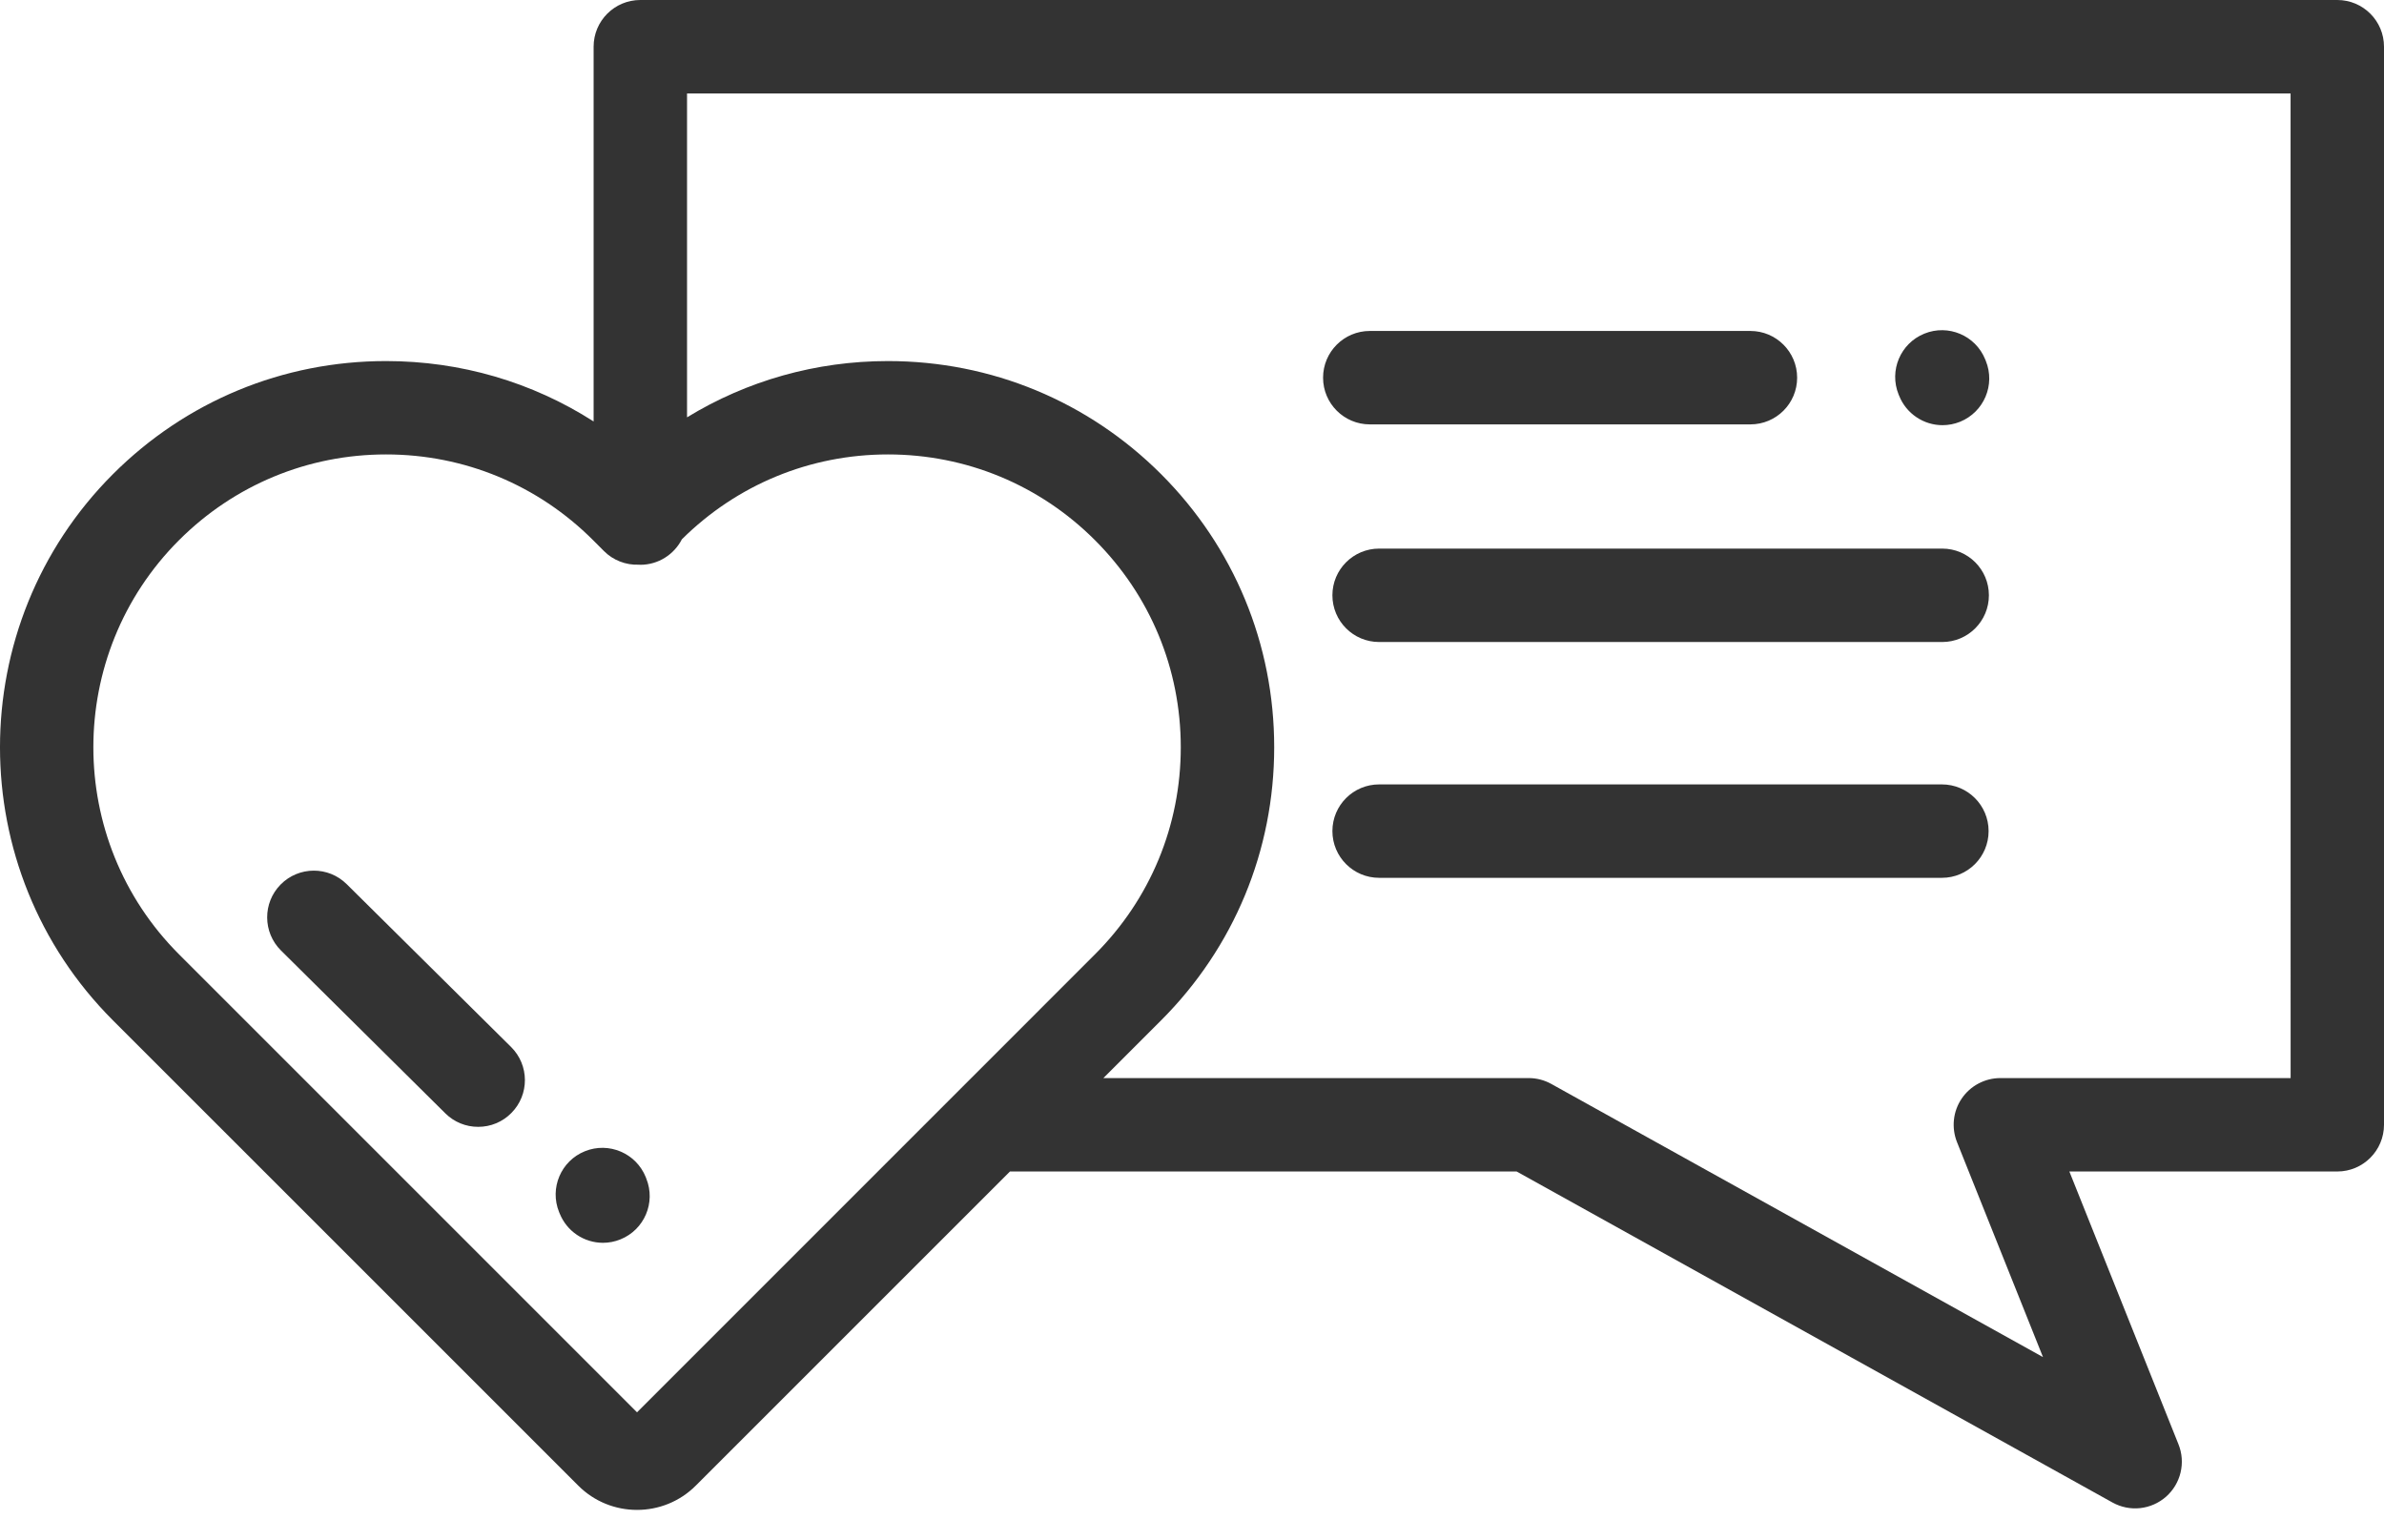
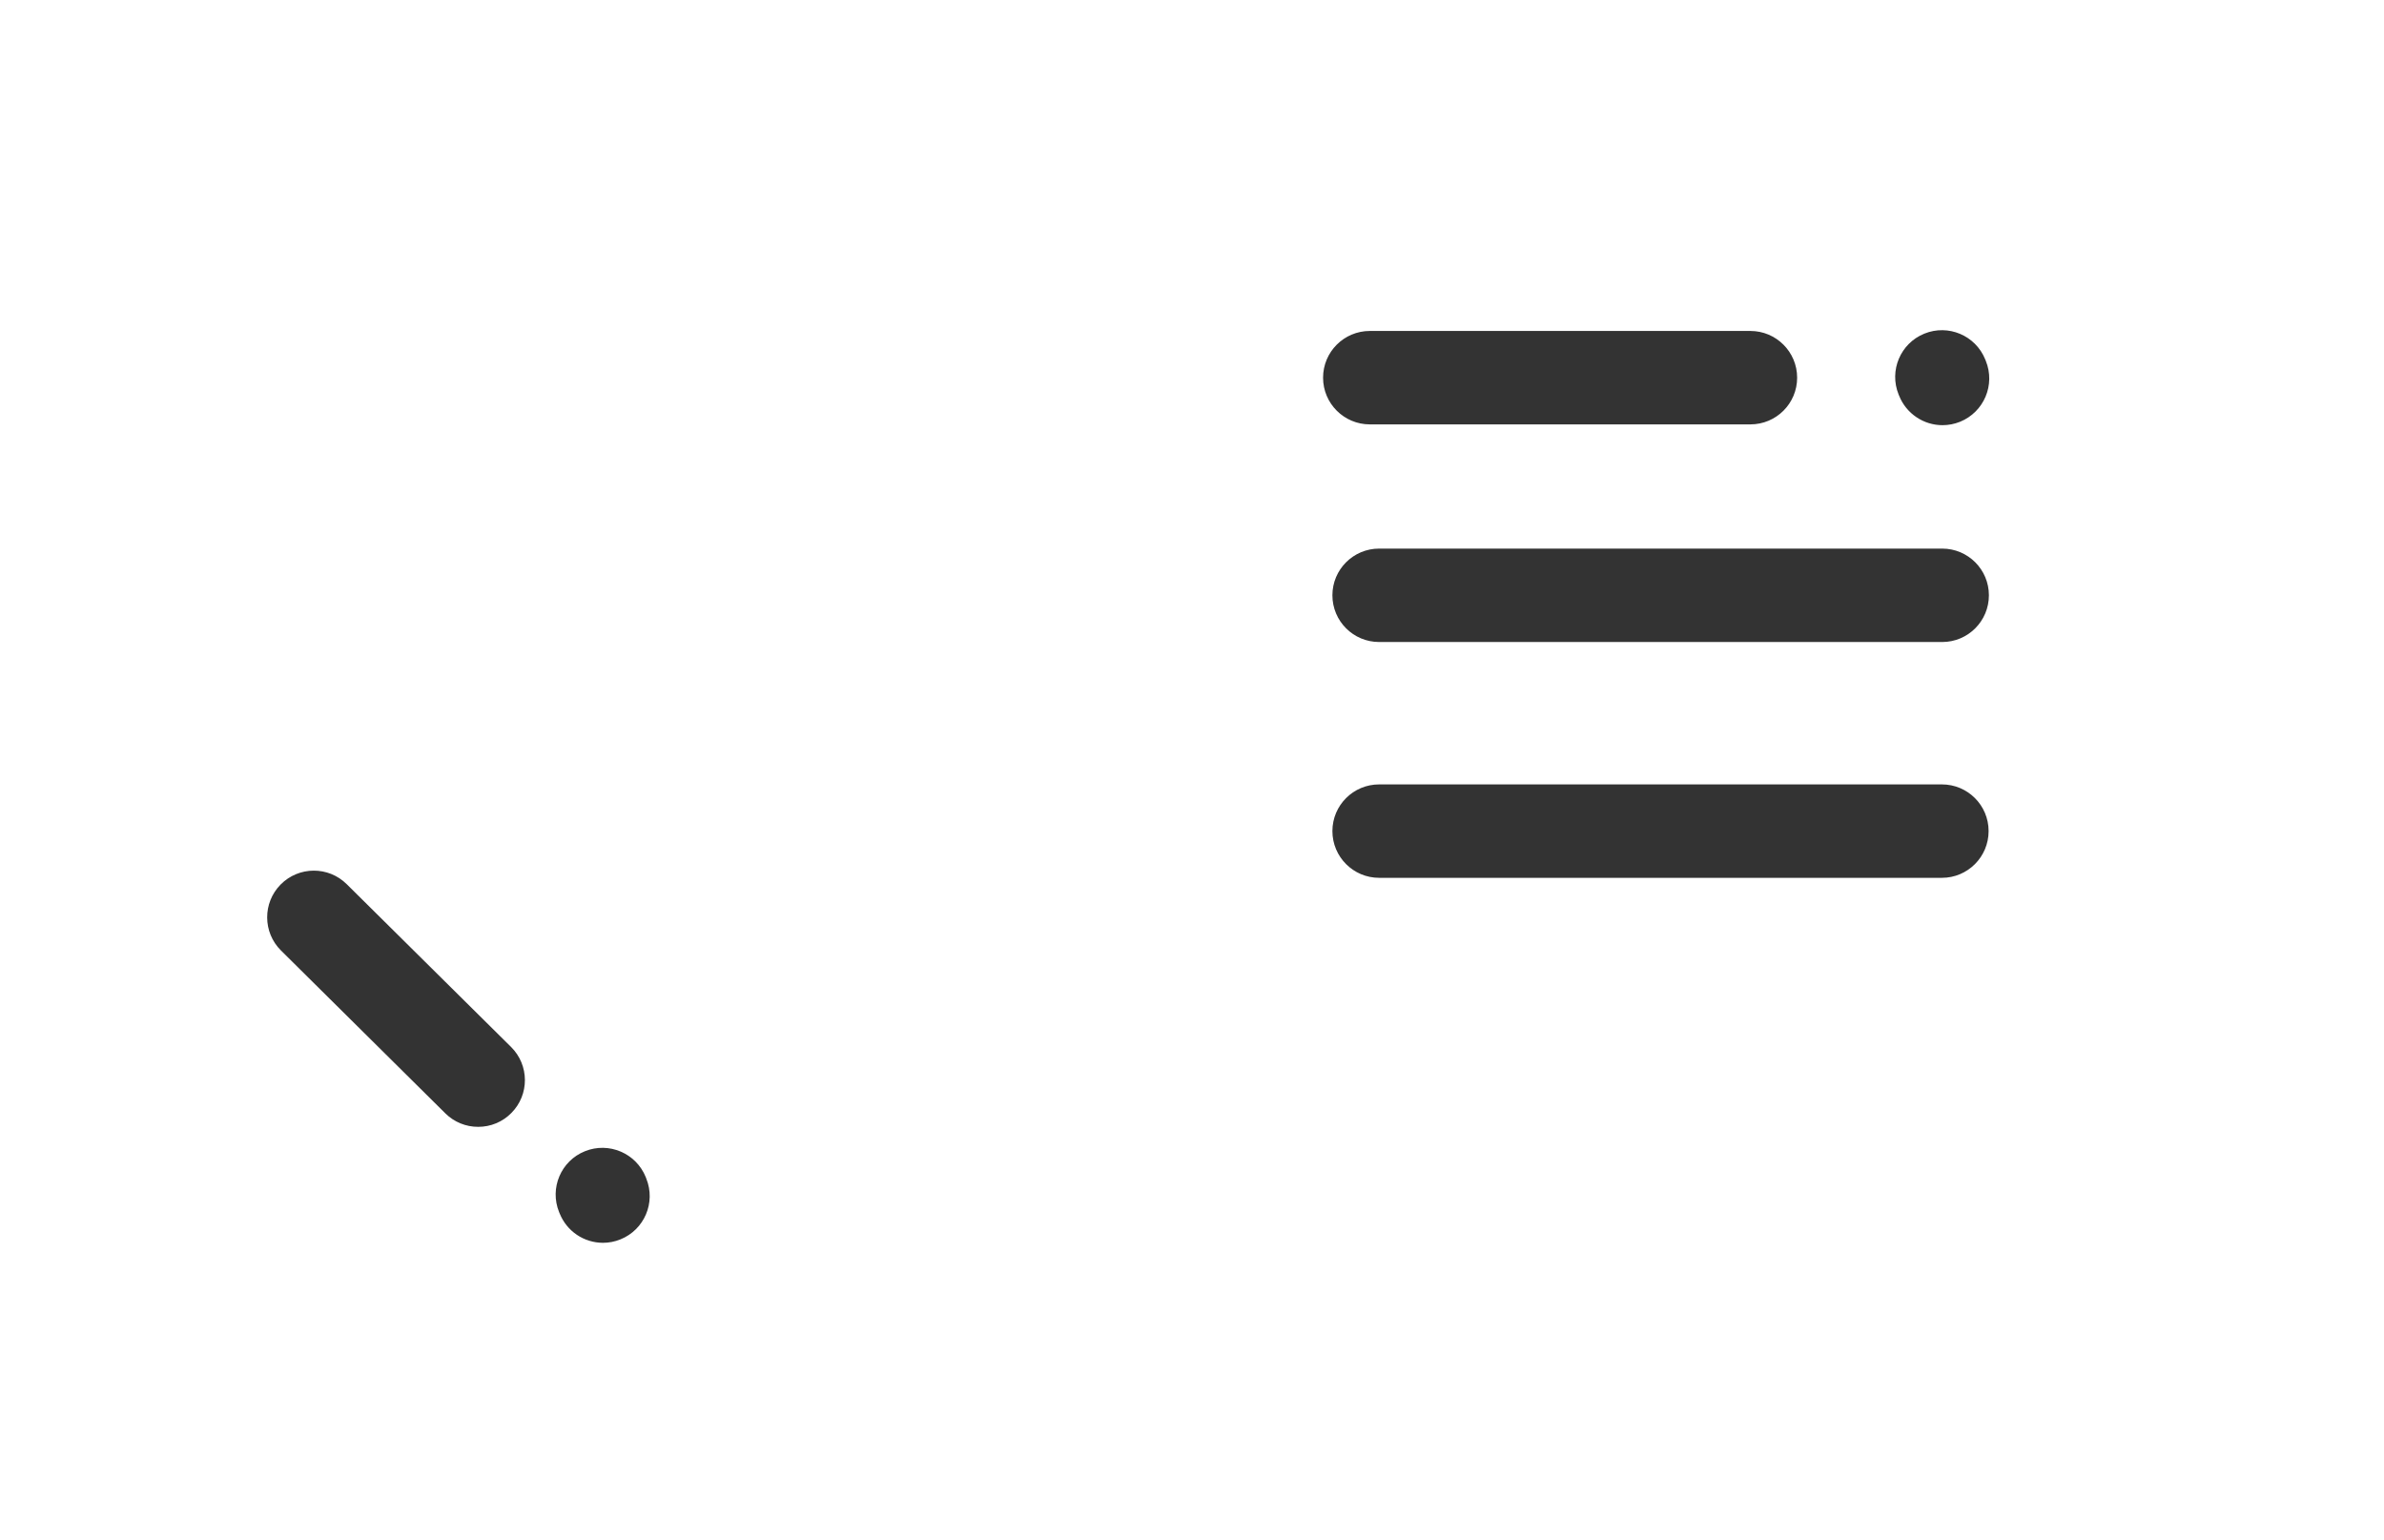
<svg xmlns="http://www.w3.org/2000/svg" width="48" height="31" viewBox="0 0 48 31" fill="none">
-   <path d="M47.06 0H12.892C12.373 0 11.952 0.421 11.952 0.94V8.486C10.715 7.694 9.277 7.27 7.773 7.27C5.696 7.27 3.743 8.079 2.274 9.547C-0.758 12.58 -0.758 17.513 2.274 20.545L11.642 29.912C11.968 30.239 12.397 30.402 12.826 30.402C13.255 30.402 13.684 30.239 14.01 29.912L20.335 23.588H30.536L42.533 30.253C42.703 30.347 42.897 30.387 43.09 30.366C43.283 30.345 43.465 30.265 43.611 30.137C43.757 30.008 43.859 29.838 43.904 29.649C43.949 29.46 43.935 29.262 43.862 29.081L41.665 23.588H47.06C47.579 23.588 48 23.166 48 22.647V0.94C48 0.421 47.579 0 47.06 0ZM12.826 28.437L3.604 19.215C1.305 16.917 1.305 13.176 3.604 10.877C4.718 9.764 6.198 9.15 7.773 9.15C9.348 9.15 10.829 9.764 11.942 10.877L12.161 11.096C12.252 11.188 12.361 11.259 12.482 11.306C12.602 11.353 12.73 11.375 12.86 11.37C12.87 11.37 12.881 11.372 12.892 11.372C13.257 11.372 13.573 11.163 13.729 10.859C14.84 9.757 16.312 9.15 17.878 9.15C19.453 9.15 20.934 9.764 22.047 10.877C23.161 11.991 23.774 13.471 23.774 15.047C23.774 16.621 23.161 18.102 22.047 19.215L12.826 28.437ZM46.12 21.707H40.276C40.122 21.707 39.971 21.745 39.835 21.817C39.699 21.889 39.583 21.993 39.497 22.12C39.411 22.247 39.357 22.394 39.341 22.547C39.325 22.7 39.346 22.854 39.403 22.997L41.134 27.325L31.236 21.826C31.096 21.748 30.939 21.707 30.779 21.707H22.216L23.378 20.545C24.846 19.077 25.655 17.124 25.655 15.046C25.655 12.969 24.846 11.016 23.378 9.547C21.909 8.079 19.956 7.27 17.878 7.27C16.428 7.27 15.039 7.666 13.833 8.403V1.881H46.119L46.12 21.707Z" fill="#333333" />
  <path d="M39.105 11.046H27.768C27.248 11.046 26.827 11.467 26.827 11.986C26.827 12.506 27.248 12.927 27.768 12.927H39.105C39.624 12.927 40.045 12.506 40.045 11.986C40.045 11.467 39.624 11.046 39.105 11.046ZM27.58 8.545H35.243C35.763 8.545 36.184 8.124 36.184 7.605C36.184 7.085 35.762 6.664 35.243 6.664H27.58C27.061 6.664 26.639 7.085 26.639 7.605C26.639 8.124 27.061 8.545 27.58 8.545ZM39.099 15.794H27.768C27.248 15.794 26.827 16.215 26.827 16.734C26.827 17.253 27.248 17.675 27.768 17.675H39.099C39.618 17.675 40.039 17.253 40.039 16.734C40.039 16.215 39.618 15.794 39.099 15.794ZM6.981 17.803C6.612 17.437 6.017 17.44 5.651 17.809C5.286 18.178 5.289 18.774 5.658 19.139L8.966 22.417C9.142 22.592 9.38 22.69 9.628 22.689C9.752 22.689 9.876 22.665 9.99 22.617C10.105 22.569 10.209 22.499 10.296 22.41C10.662 22.042 10.659 21.446 10.29 21.081L6.981 17.803ZM13.001 23.7C12.806 23.219 12.259 22.986 11.777 23.18C11.295 23.374 11.062 23.922 11.256 24.403L11.269 24.434C11.339 24.608 11.459 24.758 11.615 24.863C11.77 24.968 11.954 25.024 12.141 25.024C12.258 25.024 12.377 25.002 12.492 24.955C12.974 24.761 13.207 24.213 13.013 23.732L13.001 23.7ZM38.24 7.974C38.31 8.147 38.431 8.296 38.586 8.4C38.741 8.505 38.924 8.561 39.111 8.561C39.233 8.561 39.353 8.537 39.465 8.492C39.946 8.296 40.178 7.748 39.983 7.267L39.97 7.235C39.775 6.754 39.226 6.522 38.745 6.718C38.264 6.913 38.032 7.461 38.227 7.943L38.24 7.974Z" fill="#333333" />
</svg>